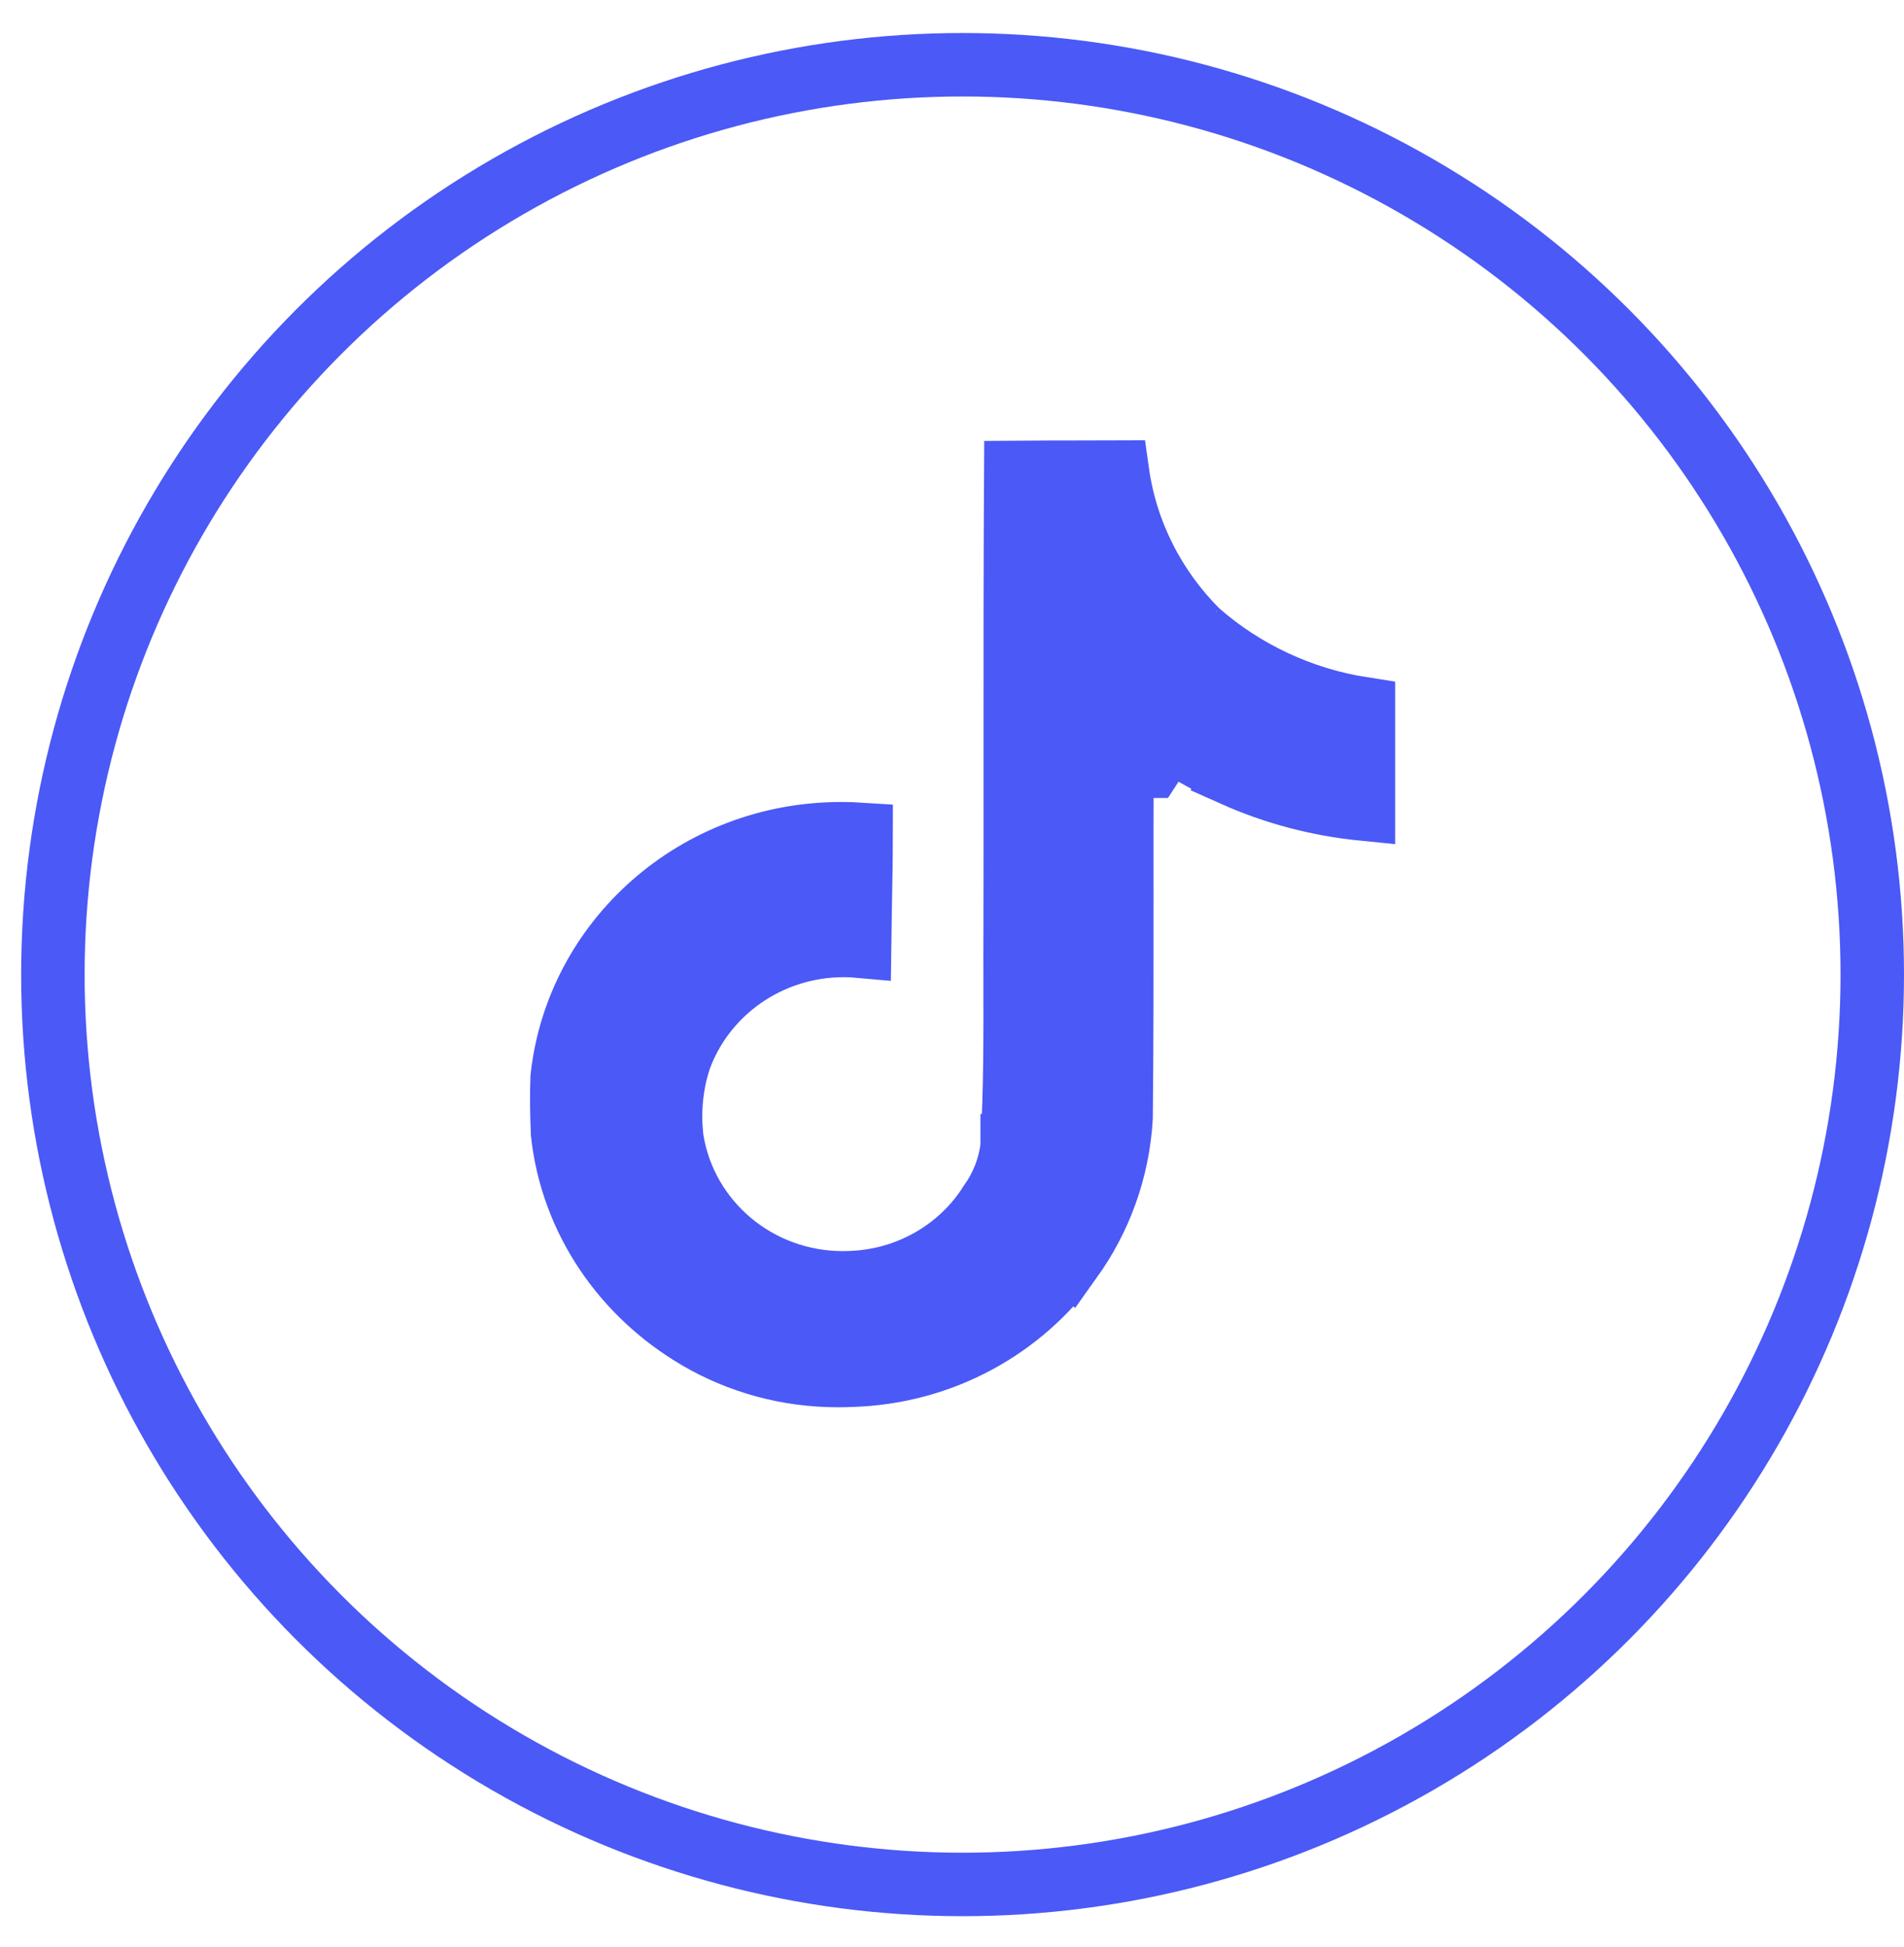
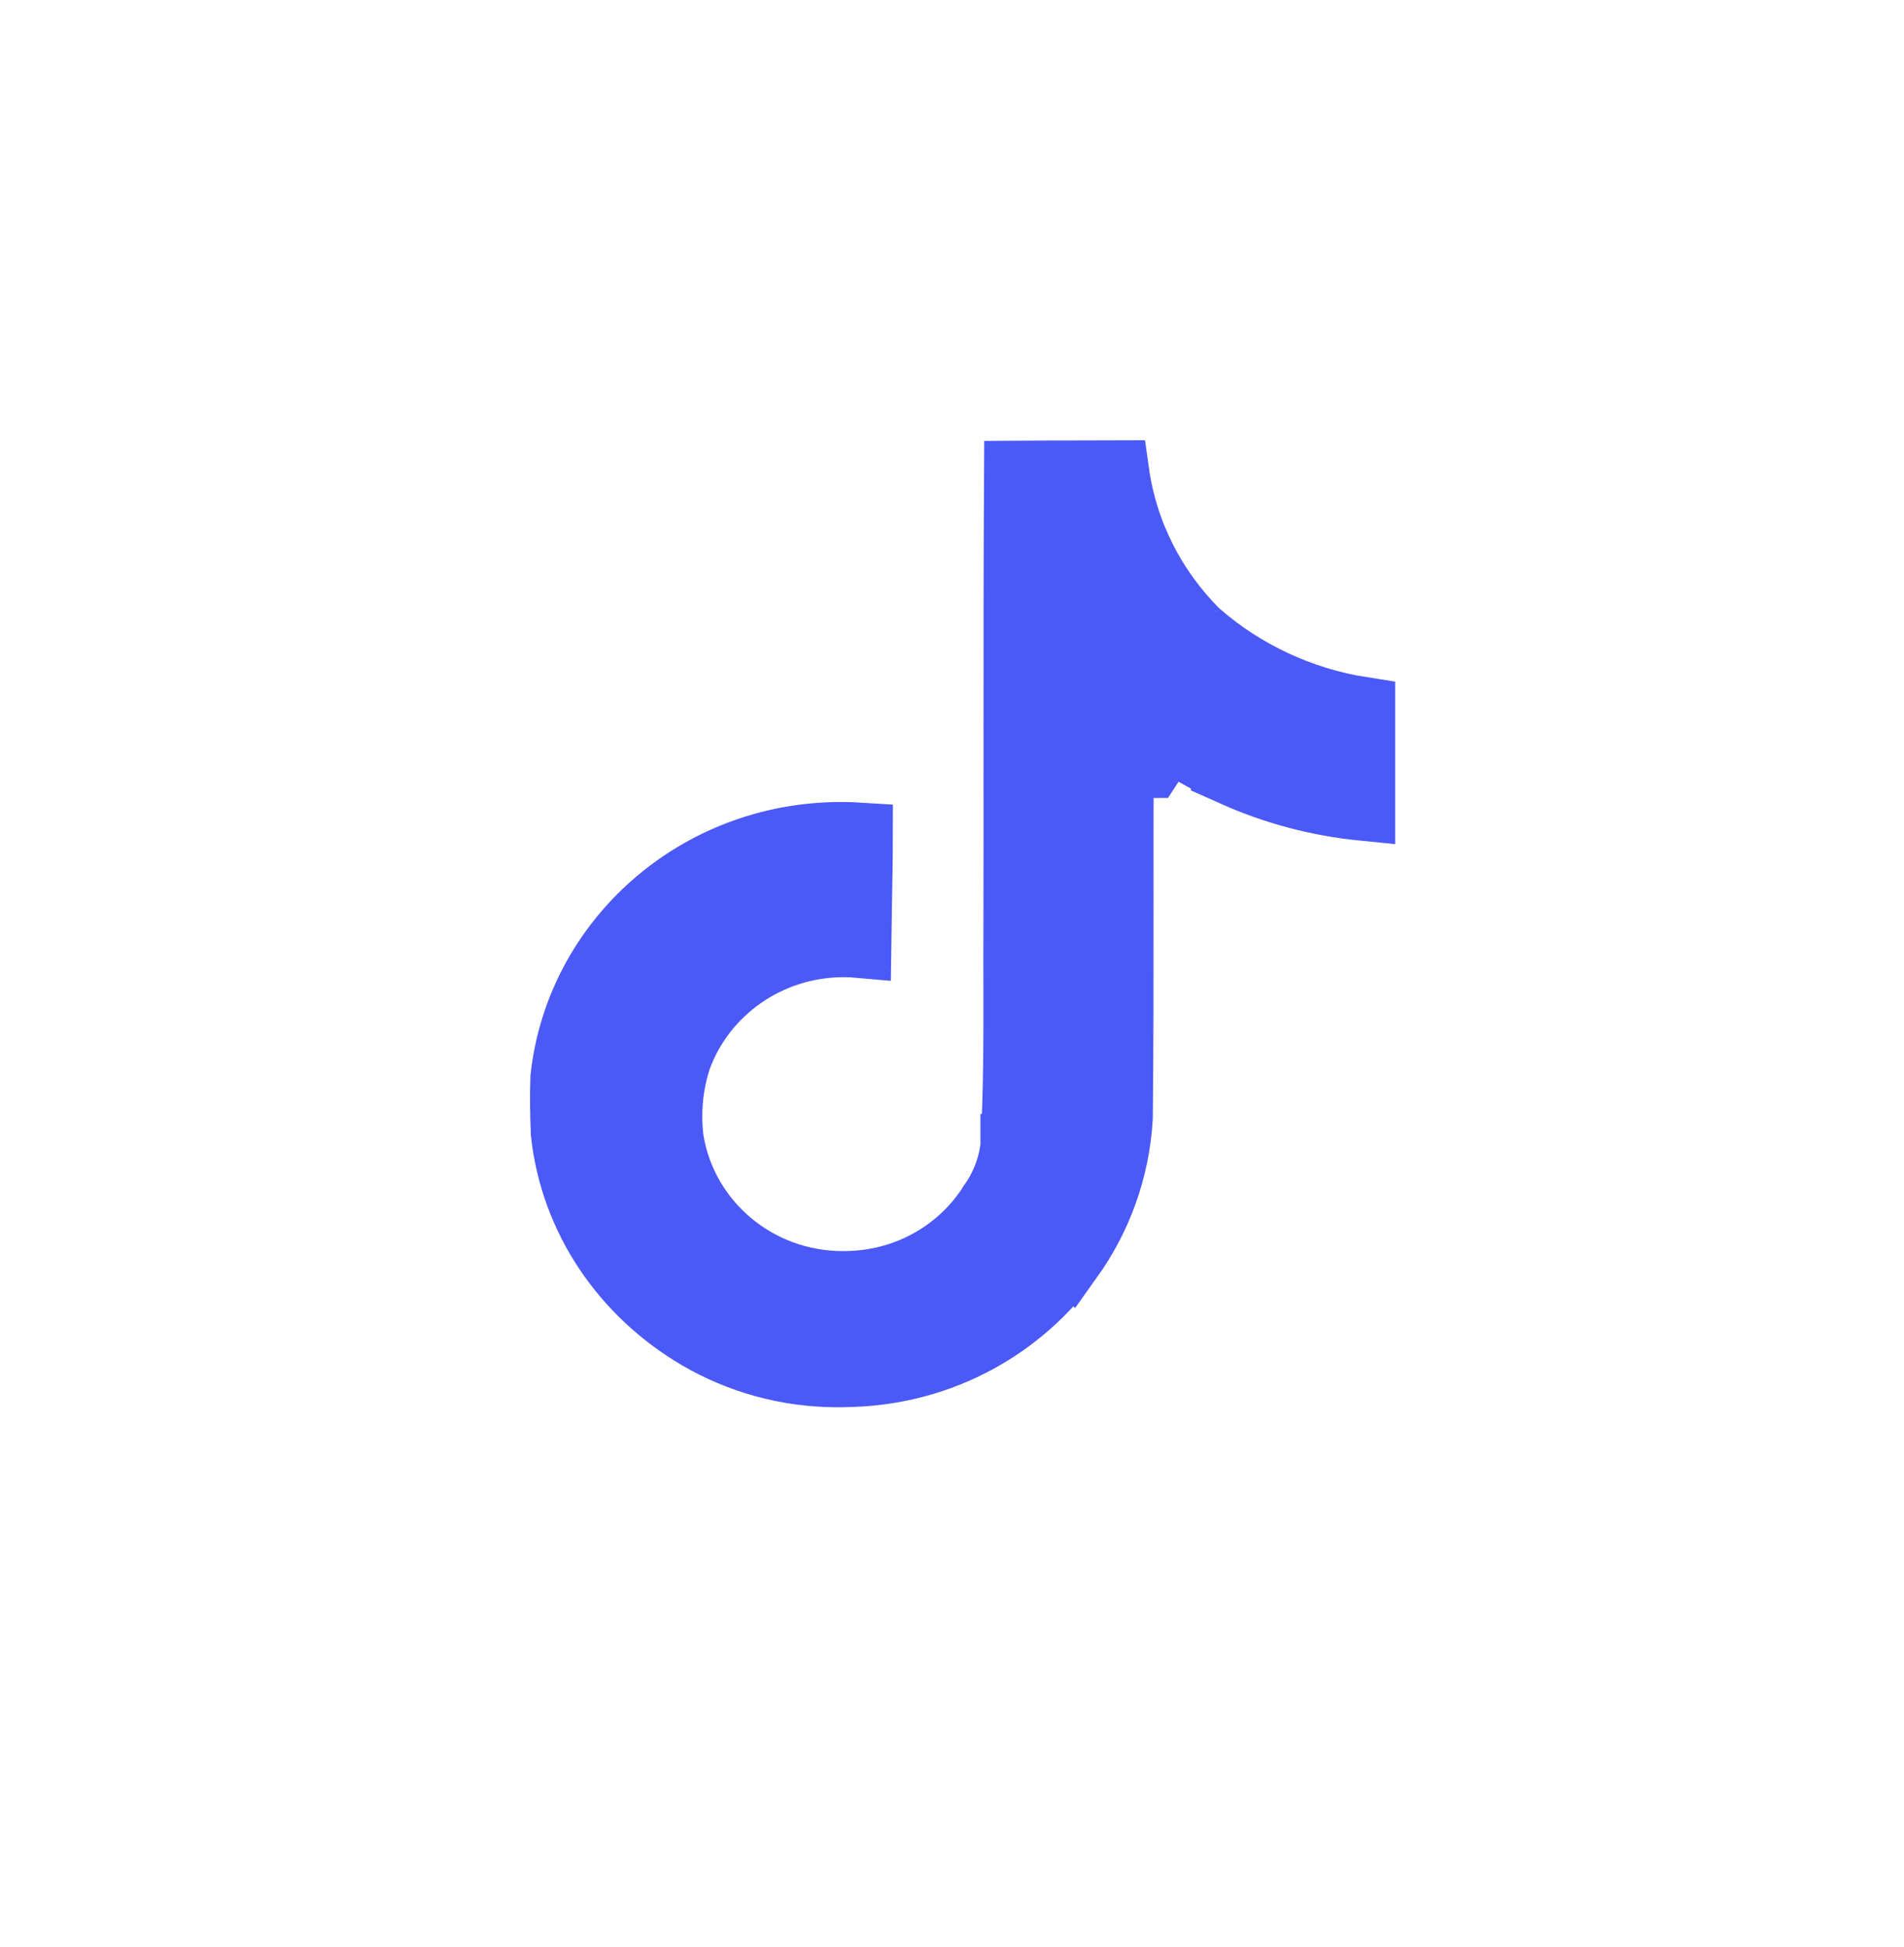
<svg xmlns="http://www.w3.org/2000/svg" width="45" height="46" viewBox="0 0 45 46" fill="none">
  <g id="Tik_Tok">
-     <circle id="Ellipse 18" cx="22.75" cy="23.03" r="21.5" stroke="#4B59F6" stroke-width="1.5" />
    <path id="Vector" d="M23.995 17.638C23.995 15.478 23.994 13.321 24.007 11.163C24.518 11.159 25.026 11.159 25.536 11.158C25.826 11.158 26.118 11.157 26.41 11.156C26.614 12.61 27.293 13.909 28.286 14.905L28.46 14.731L28.293 14.912L28.295 14.913L28.721 14.481L28.321 14.938C29.39 15.873 30.736 16.52 32.223 16.75V19.119C31.138 19.011 30.113 18.734 29.171 18.314L29.172 18.312C28.745 18.113 28.369 17.911 28.017 17.696L28.017 17.695L27.668 17.473L27.627 17.447L27.198 18.106L26.516 18.104C26.512 19.142 26.512 20.177 26.513 21.209C26.514 22.947 26.514 24.679 26.496 26.413C26.422 27.661 25.996 28.799 25.314 29.753L25.313 29.752C24.152 31.368 22.271 32.431 20.127 32.497H20.11L20.092 32.498C20.01 32.502 19.909 32.504 19.803 32.504C18.594 32.504 17.467 32.18 16.505 31.619L16.505 31.619C14.73 30.581 13.521 28.817 13.296 26.782L13.296 26.776C13.277 26.325 13.27 25.887 13.286 25.465C13.64 22.227 16.445 19.701 19.883 19.701C20.041 19.701 20.197 19.706 20.352 19.716C20.351 20.291 20.341 20.854 20.33 21.425C20.325 21.733 20.319 22.043 20.315 22.358C20.193 22.347 20.069 22.341 19.944 22.341C18.164 22.341 16.635 23.448 16.065 25.016L16.059 25.033L16.054 25.05L16.048 25.07C15.92 25.47 15.848 25.92 15.848 26.381C15.848 26.571 15.861 26.757 15.883 26.938L16.105 26.915L15.886 26.951C16.208 28.879 17.903 30.314 19.922 30.314C19.978 30.314 20.038 30.313 20.101 30.31L20.101 30.31C21.491 30.262 22.706 29.532 23.398 28.444L23.4 28.44C23.67 28.063 23.855 27.612 23.918 27.124L23.92 27.104L23.922 27.084L23.922 27.073L23.923 27.073L23.923 27.061C23.997 25.778 23.994 24.492 23.992 23.23C23.991 22.789 23.99 22.351 23.993 21.918L23.993 21.915C23.996 20.486 23.996 19.061 23.995 17.638Z" fill="#4B59F6" stroke="#4B59F6" stroke-width="1.5" />
  </g>
</svg>